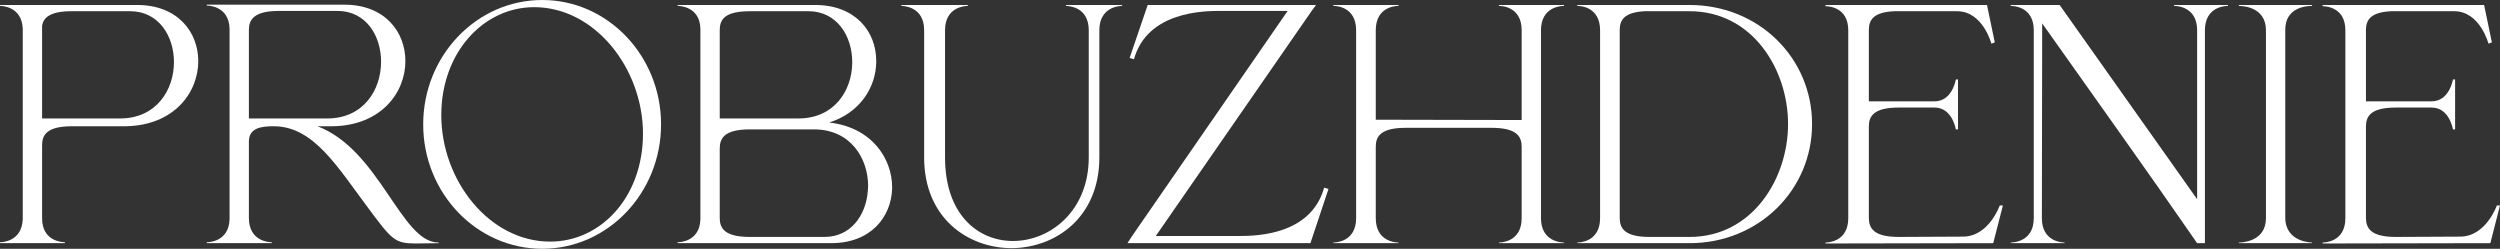
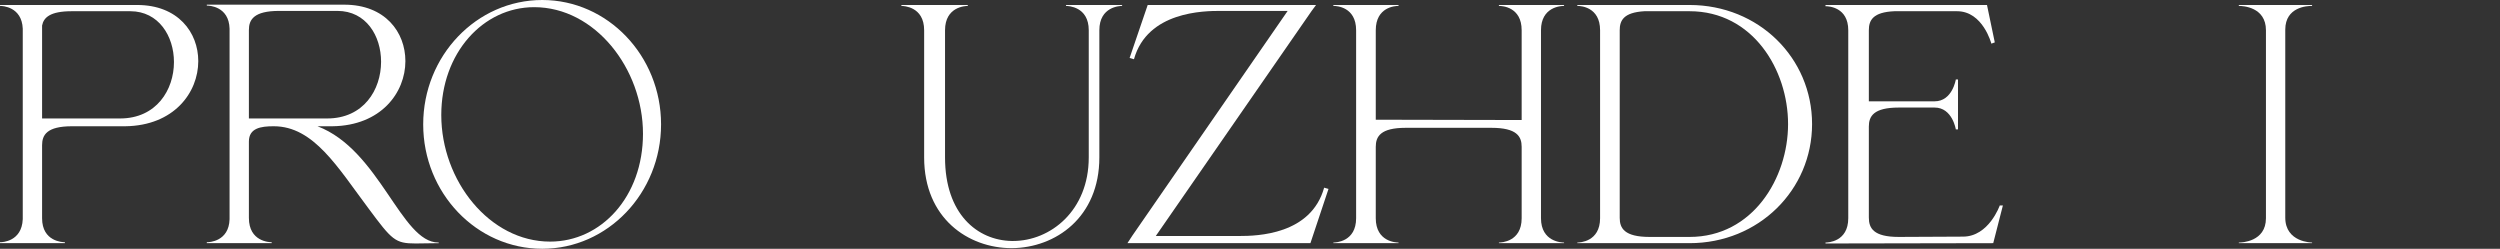
<svg xmlns="http://www.w3.org/2000/svg" viewBox="0 0 849.487 84.533" fill="none">
  <rect x="0" y="0" width="849.487" height="84.533" fill="#333333" stroke="none" />
-   <path d="M789.213 82.732V82.414C789.953 82.414 796.945 82.202 796.945 74.152V10.275C796.945 2.436 790.27 2.119 789.318 2.119H789.213V1.695H844.084L846.732 14.407L845.567 14.83C845.567 14.83 842.707 3.813 833.915 3.813H812.622C805.313 4.131 803.938 6.885 803.938 10.275V34.427H826.287C832.327 34.427 833.492 27.012 833.492 27.012H834.232V43.961H833.492C833.492 43.961 832.327 36.546 826.287 36.546H814.105C805.525 36.546 803.938 39.512 803.938 43.008V73.94C803.938 77.541 805.525 80.508 814.105 80.508L835.927 80.402C844.719 80.402 848.427 69.808 848.427 69.808H849.487L846.202 82.626L789.213 82.732Z" fill="white" />
  <path d="M785.633 82.626H760.741V82.414H760.846C761.588 82.414 769.956 82.202 769.956 74.152V10.275C769.956 2.33 762.011 2.013 760.846 2.013H760.741V1.695H785.633V2.013H785.423C784.045 2.013 776.523 2.33 776.523 10.063V73.94C776.523 82.414 785.633 82.414 785.633 82.414V82.626Z" fill="white" />
-   <path d="M749.221 82.626H746.573C729.306 57.626 711.509 32.838 693.924 7.945L693.819 74.152C693.819 82.202 700.809 82.414 701.552 82.414V82.626H683.227V82.414C683.967 82.414 691.064 82.202 691.064 74.152V10.275C691.064 2.33 684.284 2.013 683.332 2.013H683.227V1.695H699.857L746.573 67.69V10.275C746.573 2.33 739.794 2.013 738.839 2.013H738.734V1.695H757.061V2.013H756.953C756.001 2.013 749.221 2.33 749.221 10.275V82.626Z" fill="white" />
  <path d="M620.298 82.732V82.414C621.04 82.414 628.03 82.202 628.03 74.152V10.275C628.03 2.436 621.358 2.119 620.403 2.119H620.298V1.695H675.17L677.819 14.407L676.652 14.83C676.652 14.83 673.792 3.813 665 3.813H643.708C636.4 4.131 635.023 6.885 635.023 10.275V34.427H657.375C663.412 34.427 664.577 27.012 664.577 27.012H665.317V43.961H664.577C664.577 43.961 663.412 36.546 657.375 36.546H645.192C636.61 36.546 635.023 39.512 635.023 43.008V73.94C635.023 77.541 636.61 80.508 645.192 80.508L667.012 80.402C675.805 80.402 679.512 69.808 679.512 69.808H680.572L677.289 82.626L620.298 82.732Z" fill="white" />
  <path d="M574.101 80.508C595.606 80.508 607.576 60.487 607.576 42.16C607.576 23.728 595.606 3.813 574.101 3.813H558.741C551.644 4.237 550.371 6.991 550.371 10.275V74.046C550.371 77.541 551.961 80.508 560.541 80.508H574.101ZM574.101 82.626H535.967V82.414C536.707 82.414 543.699 82.202 543.699 74.152V10.275C543.699 2.33 537.024 2.013 536.072 2.013H535.967V1.695H574.101C597.618 1.695 615.733 19.703 615.733 42.16C615.733 64.512 597.618 82.626 574.101 82.626Z" fill="white" />
  <path d="M531.459 82.626H509.32V82.414C510.062 82.414 517.052 82.202 517.052 74.152V49.893C517.052 46.398 515.465 43.432 506.777 43.432H477.645C469.065 43.432 467.478 46.398 467.478 49.893V74.152C467.478 82.202 474.468 82.414 475.21 82.414V82.626H453.07V82.414C453.81 82.414 460.803 82.202 460.803 74.152V10.275C460.803 2.33 454.13 2.013 453.175 2.013H453.07V1.695H475.21V2.013H475.103C474.15 2.013 467.478 2.33 467.478 10.275V40.677L517.052 40.783V10.275C517.052 2.33 510.38 2.013 509.425 2.013H509.32V1.695H531.459V2.013H531.352C530.399 2.013 523.619 2.33 523.619 10.275V74.152C523.619 82.202 530.717 82.414 531.459 82.414V82.626Z" fill="white" />
  <path d="M445.273 82.626H383.092L384.682 80.19L437.541 3.708H414.661C409.259 3.708 389.871 3.813 385.317 20.127L383.834 19.703L389.979 1.695H447.181L445.698 3.708L392.731 80.19H421.121C427.161 80.19 445.486 79.766 449.936 63.77L451.418 64.194L445.273 82.626Z" fill="white" />
  <path d="M343.787 84.321C328.957 84.321 314.02 74.152 314.02 53.495V10.275C314.02 2.224 307.03 2.013 306.288 2.013V1.695H328.85V2.013C328.11 2.013 321.118 2.224 321.118 10.275V53.495C321.118 72.775 332.135 81.673 343.787 81.884H344.212C356.922 81.884 369.952 71.609 369.952 53.495V10.275C369.952 2.224 362.962 2.013 362.219 2.013V1.695H381.287V2.013C380.547 2.013 373.554 2.224 373.554 10.275V53.495C373.554 73.834 358.724 84.215 343.787 84.321Z" fill="white" />
-   <path d="M244.562 40.254H271.256C283.546 40.254 289.478 30.72 289.583 21.398V21.08C289.583 12.288 284.393 3.813 274.753 3.813H254.839C246.151 3.813 244.562 6.674 244.562 10.275V40.254ZM244.562 50.529V74.046C244.562 77.541 246.151 80.508 254.839 80.508H280.156C289.158 80.508 294.243 73.092 294.88 64.935C294.88 64.406 294.985 63.77 294.985 63.241C294.985 53.813 289.053 43.961 276.553 43.961H254.839C246.151 43.961 244.562 46.927 244.562 50.529ZM237.995 74.469V9.746C237.783 2.224 231.003 2.013 230.367 2.013H230.262V1.695H276.978C290.853 1.695 297.74 10.911 297.74 20.656V21.08C297.633 29.661 292.23 38.347 281.743 41.631C296.045 43.22 303.143 53.707 303.143 63.665V64.088C302.825 73.728 295.938 82.626 282.381 82.626H230.262V82.308H230.367C231.003 82.308 237.783 82.096 237.995 74.469Z" fill="white" />
  <path d="M184.267 84.533C161.915 84.533 143.801 65.571 143.801 42.266C143.801 18.962 161.915 0 184.267 0C206.512 0 224.627 18.962 224.627 42.266C224.627 65.571 206.512 84.533 184.267 84.533ZM186.915 82.096C204.288 82.096 218.483 66.842 218.483 45.444C218.483 23.305 202.169 2.436 181.513 2.436C164.14 2.436 149.945 18.008 149.945 39.089C149.945 61.44 166.365 82.096 186.915 82.096Z" fill="white" />
  <path d="M111.162 40.254C123.556 40.254 129.488 30.508 129.488 20.974C129.488 12.182 124.404 3.707 114.658 3.707H94.849C86.268 3.707 84.573 6.674 84.573 10.169V40.254H111.162ZM141.247 82.732C134.255 82.732 133.196 81.567 125.251 70.868C114.764 56.885 106.607 42.902 93.048 42.902H92.942C88.599 42.902 84.573 43.538 84.573 48.093V74.046C84.573 82.096 91.565 82.308 92.307 82.308V82.626H70.273V82.308H70.379C71.014 82.308 77.794 82.096 78.006 74.469V9.746C77.794 2.119 71.014 1.907 70.379 1.907H70.273V1.589H116.988C130.865 1.589 137.751 10.911 137.751 20.762C137.751 31.462 129.488 42.69 112.963 42.902H107.878C129.064 50.953 136.268 82.414 148.979 82.414H149.085V82.626L141.247 82.732Z" fill="white" />
  <path d="M40.783 40.254C53.177 40.254 59.11 30.508 59.11 21.08C59.11 12.288 53.919 3.813 44.279 3.813H24.364C17.055 3.813 14.83 5.932 14.301 8.686V40.254H40.783ZM22.034 82.626H0V82.308H0.106C0.742 82.308 7.415 82.096 7.733 74.469V9.746C7.415 2.224 0.742 2.013 0.106 2.013H0V1.695H46.61C60.487 1.695 67.372 11.017 67.372 20.762C67.372 31.462 59.11 42.69 42.584 42.902H24.47C15.89 42.902 14.301 45.868 14.301 49.364V74.152C14.301 82.096 21.292 82.308 22.034 82.308V82.626Z" fill="white" />
</svg>